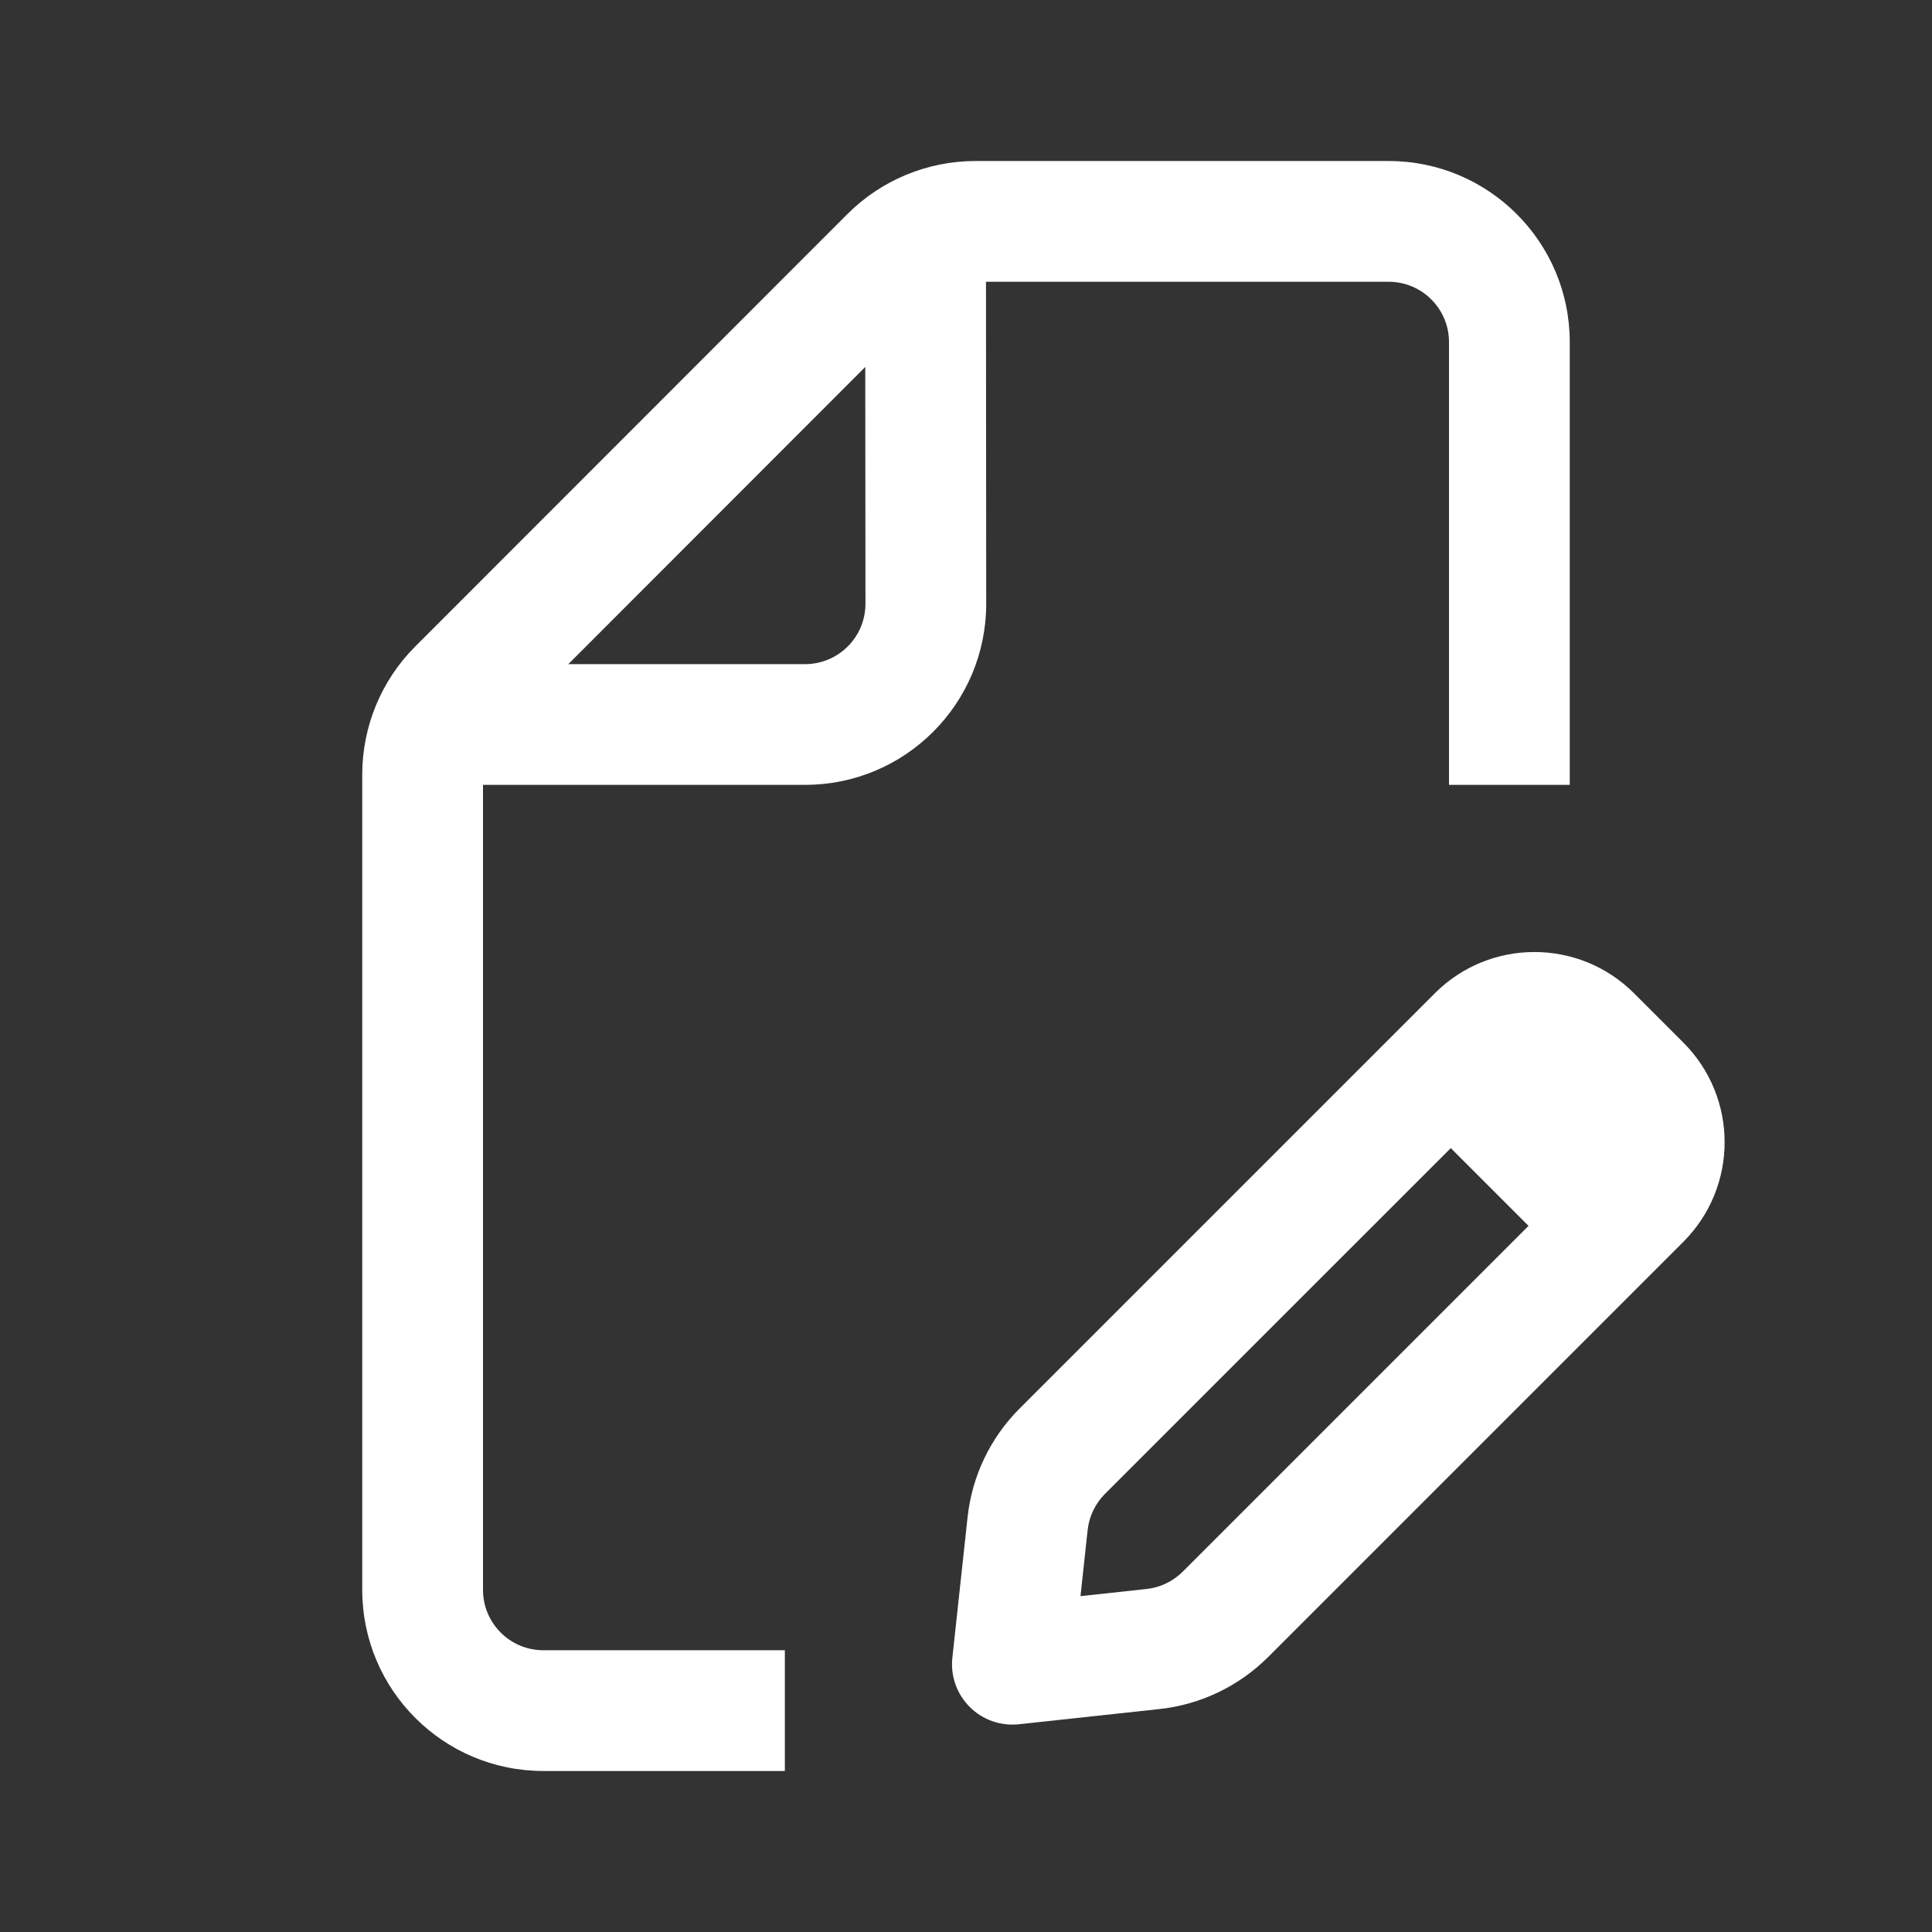
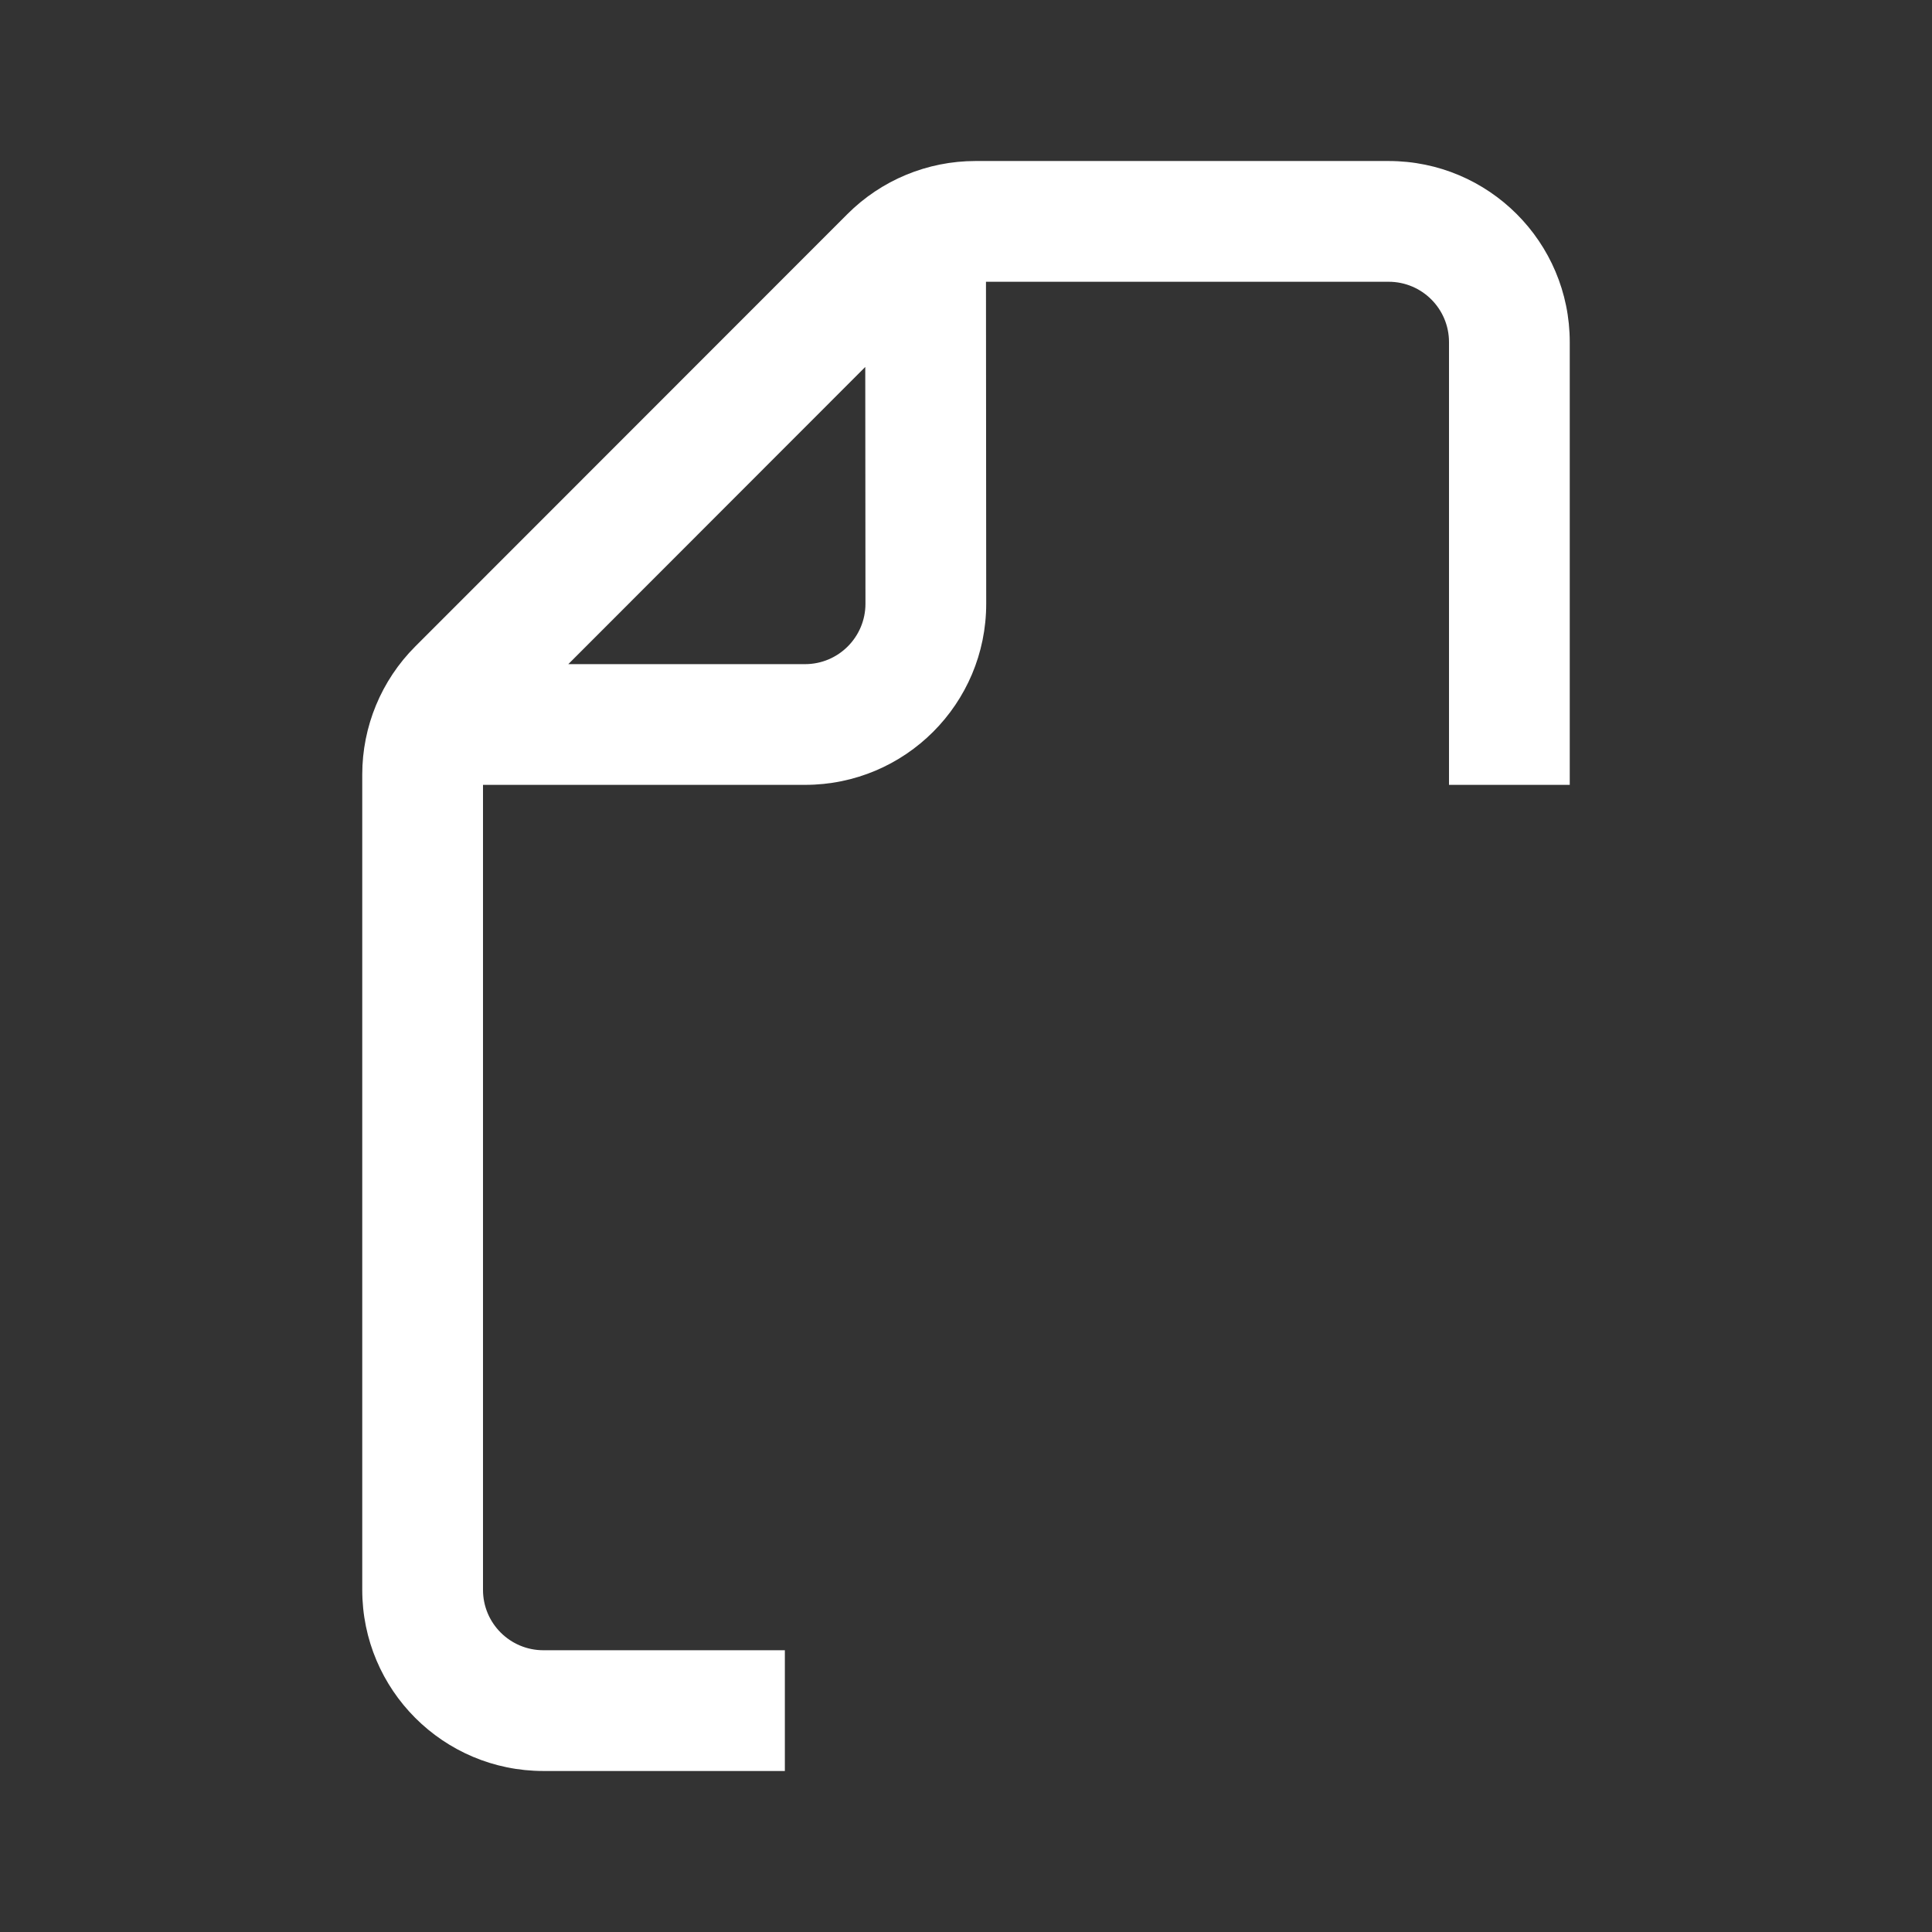
<svg xmlns="http://www.w3.org/2000/svg" width="50" height="50" viewBox="0 0 50 50" fill="none">
  <rect x="0" y="0" width="50" height="50" fill="#333333" stroke="none" />
  <path fill-rule="evenodd" clip-rule="evenodd" d="M20.312 42.708V45.833H14.062C11.474 45.833 9.375 43.735 9.375 41.146V20.044C9.375 18.801 9.868 17.609 10.747 16.73L21.93 5.541C22.809 4.661 24.002 4.167 25.245 4.167H35.938C38.526 4.167 40.625 6.265 40.625 8.854V20.312H37.5V8.854C37.5 7.991 36.8 7.292 35.938 7.292H25.517L25.523 15.622C25.525 18.212 23.425 20.312 20.835 20.312H12.5V41.146C12.5 42.009 13.2 42.708 14.062 42.708H20.312ZM22.393 9.497L14.708 17.188H20.835C21.698 17.188 22.398 16.487 22.398 15.624L22.393 9.497Z" fill="white" />
-   <path fill-rule="evenodd" clip-rule="evenodd" d="M42.289 25.706C40.865 24.282 38.557 24.282 37.133 25.706L26.387 36.452C25.631 37.208 25.156 38.2 25.041 39.263L24.647 42.902C24.596 43.373 24.761 43.84 25.096 44.175C25.43 44.51 25.898 44.674 26.369 44.624L30.008 44.23C31.071 44.115 32.062 43.64 32.819 42.884L43.565 32.138C44.989 30.714 44.989 28.406 43.565 26.982L42.289 25.706ZM37.546 29.713L39.558 31.725L30.609 40.674C30.357 40.926 30.026 41.085 29.672 41.123L27.963 41.308L28.148 39.599C28.186 39.245 28.345 38.914 28.596 38.662L37.546 29.713Z" fill="white" />
</svg>